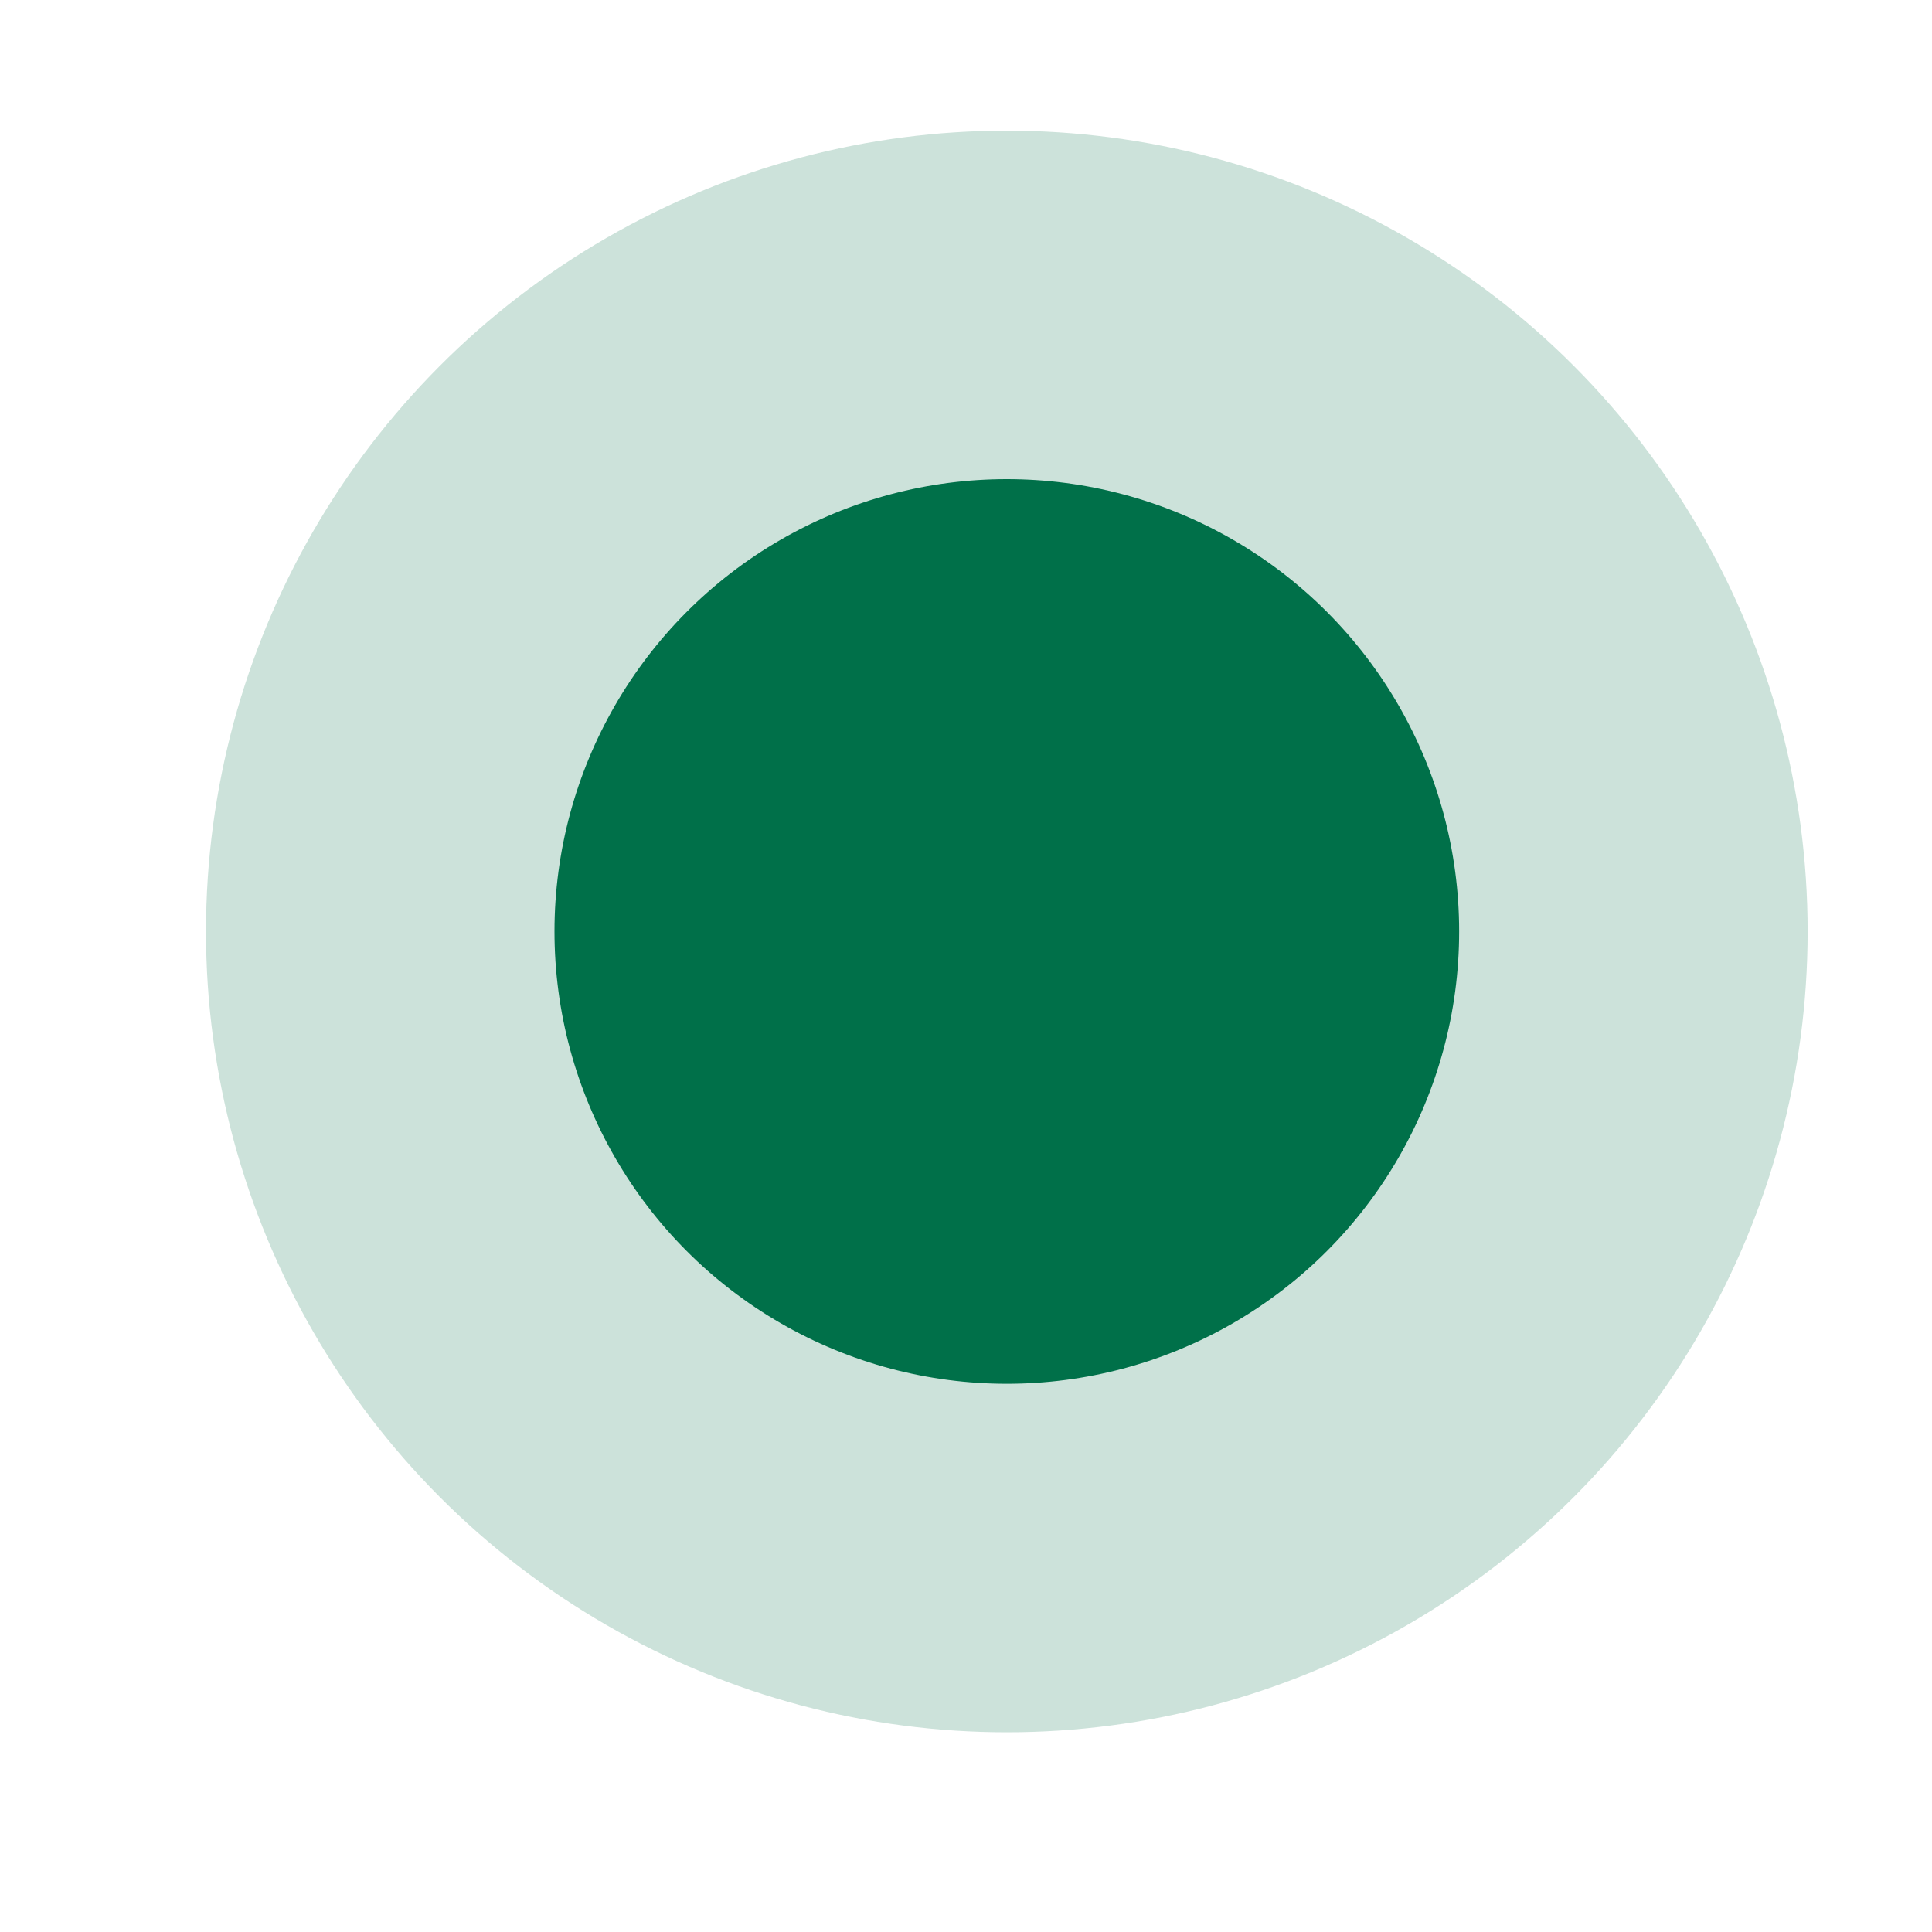
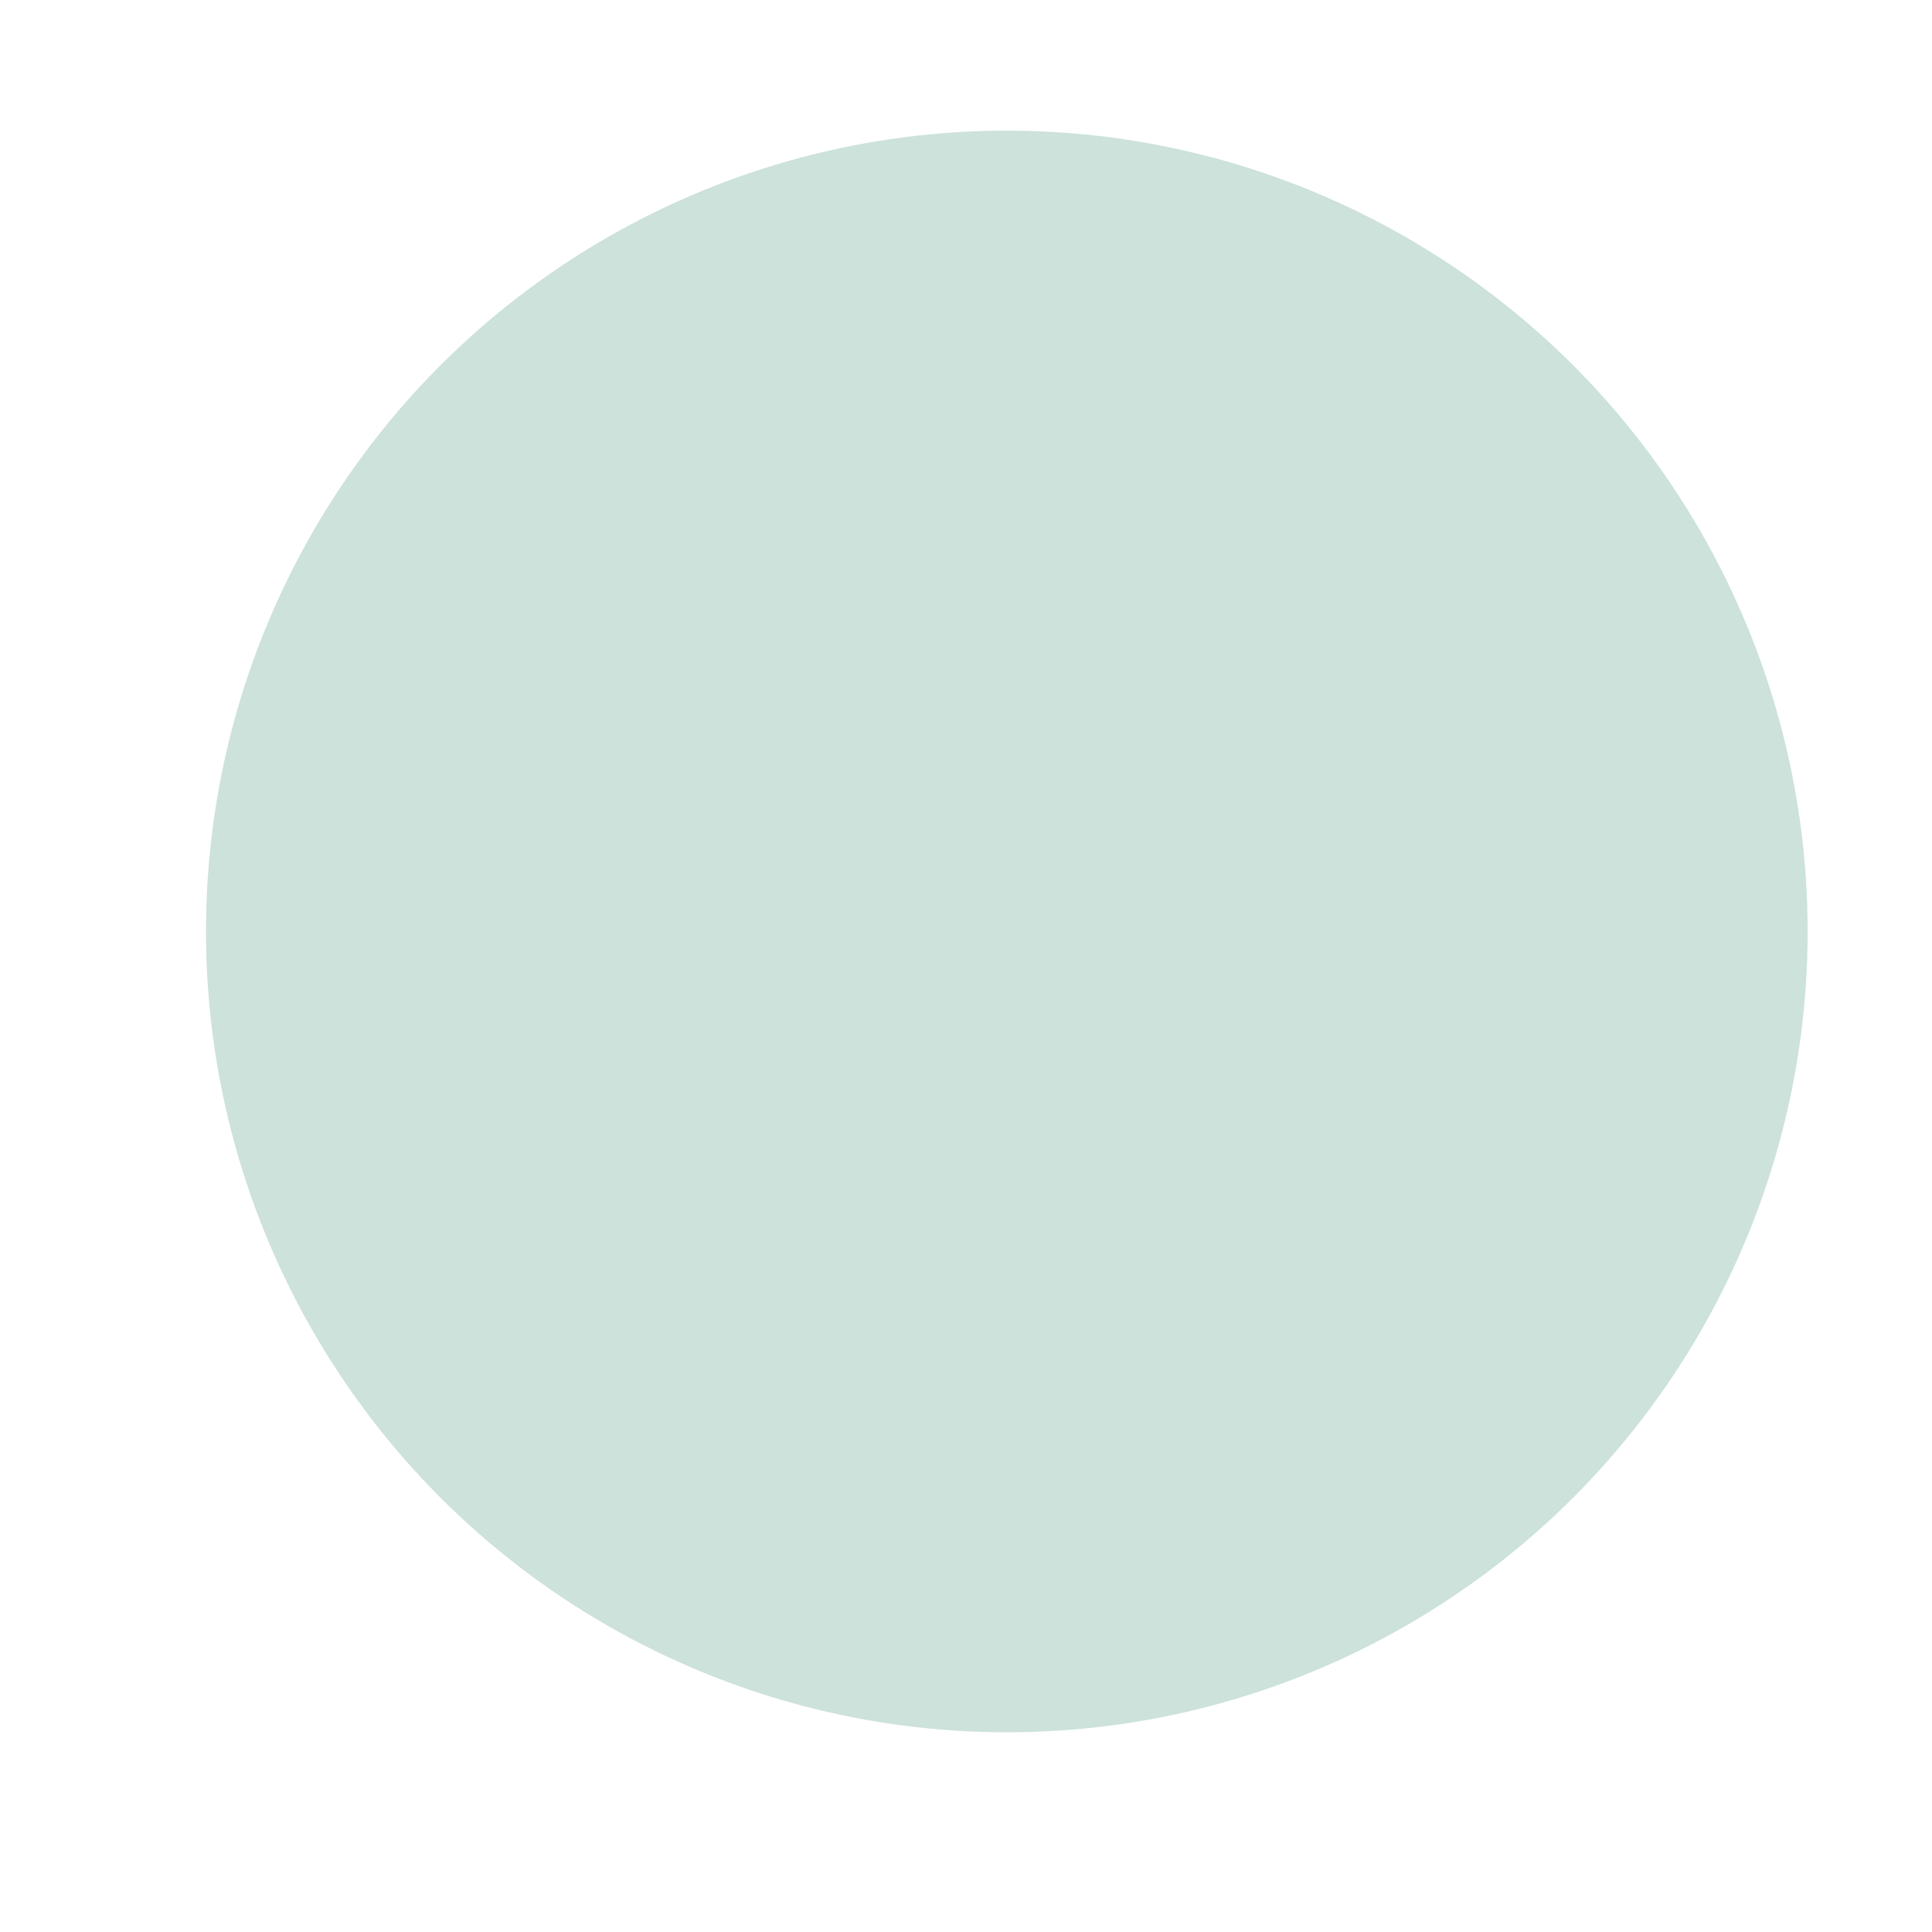
<svg xmlns="http://www.w3.org/2000/svg" width="8" height="8" viewBox="0 0 8 8" fill="none">
-   <circle cx="4.169" cy="3.857" r="1.873" fill="#00704A" />
  <circle cx="4.169" cy="3.857" r="3.316" fill="#00704A" fill-opacity="0.2" />
</svg>